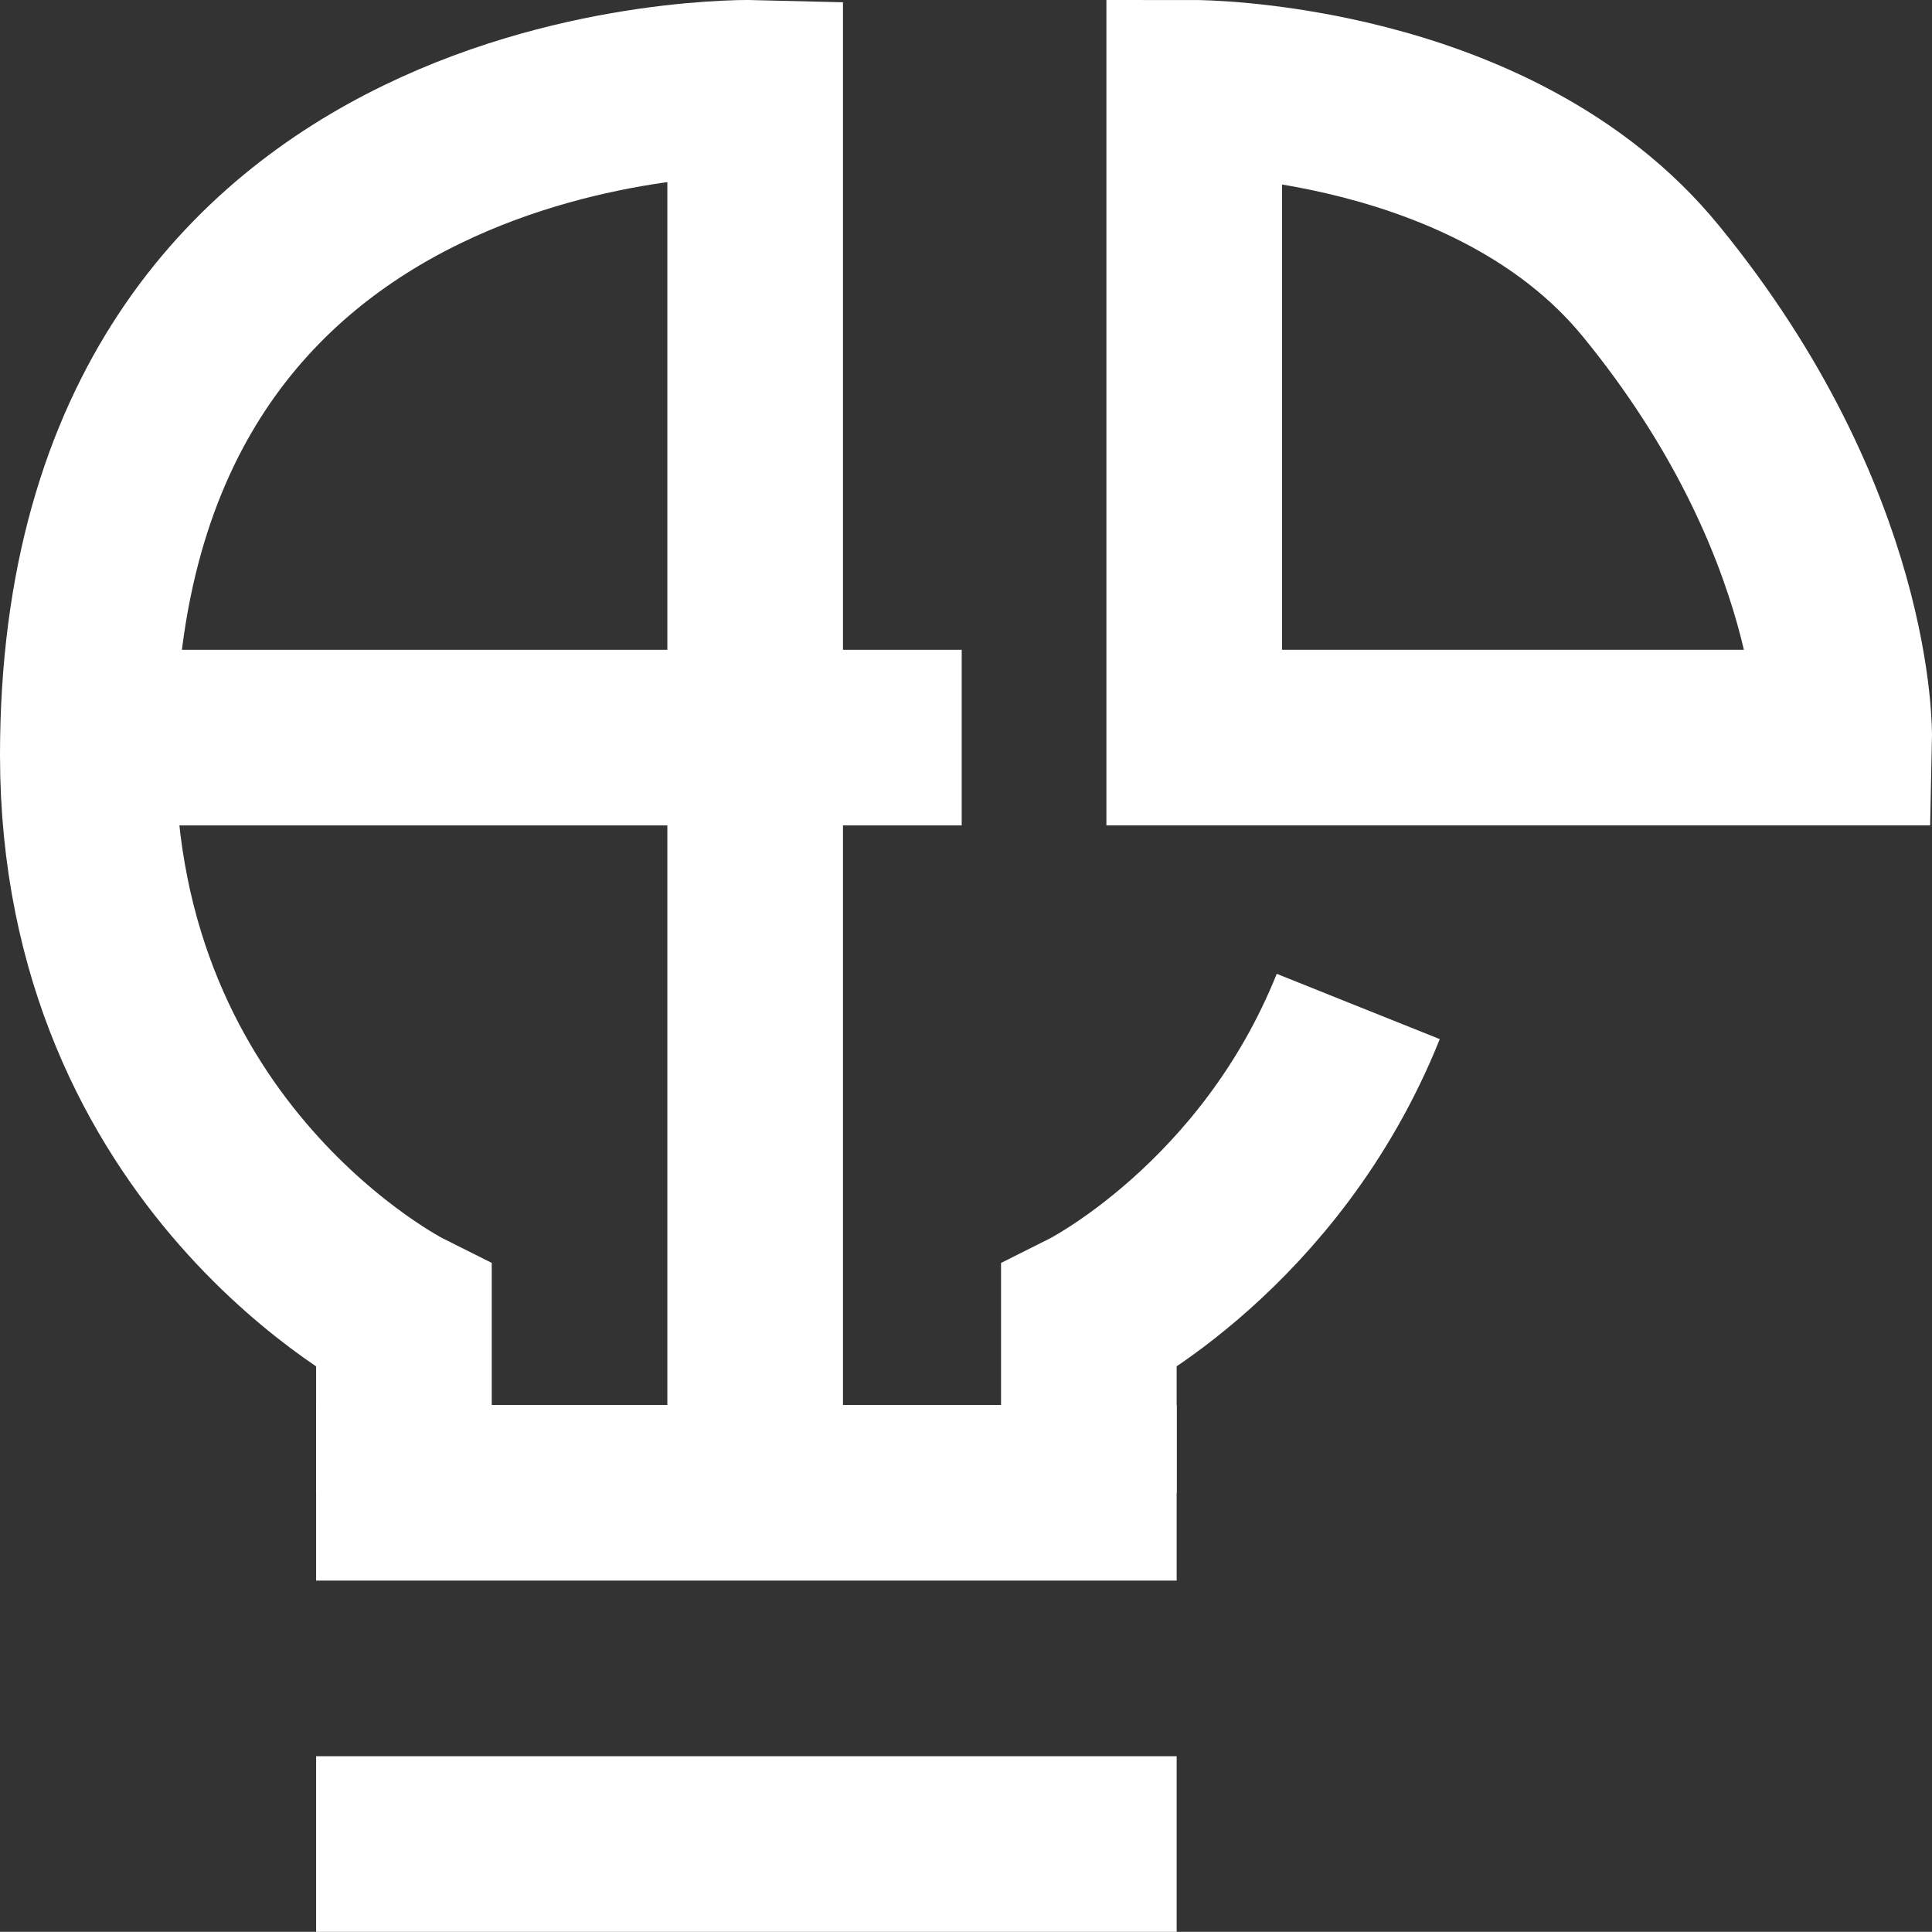
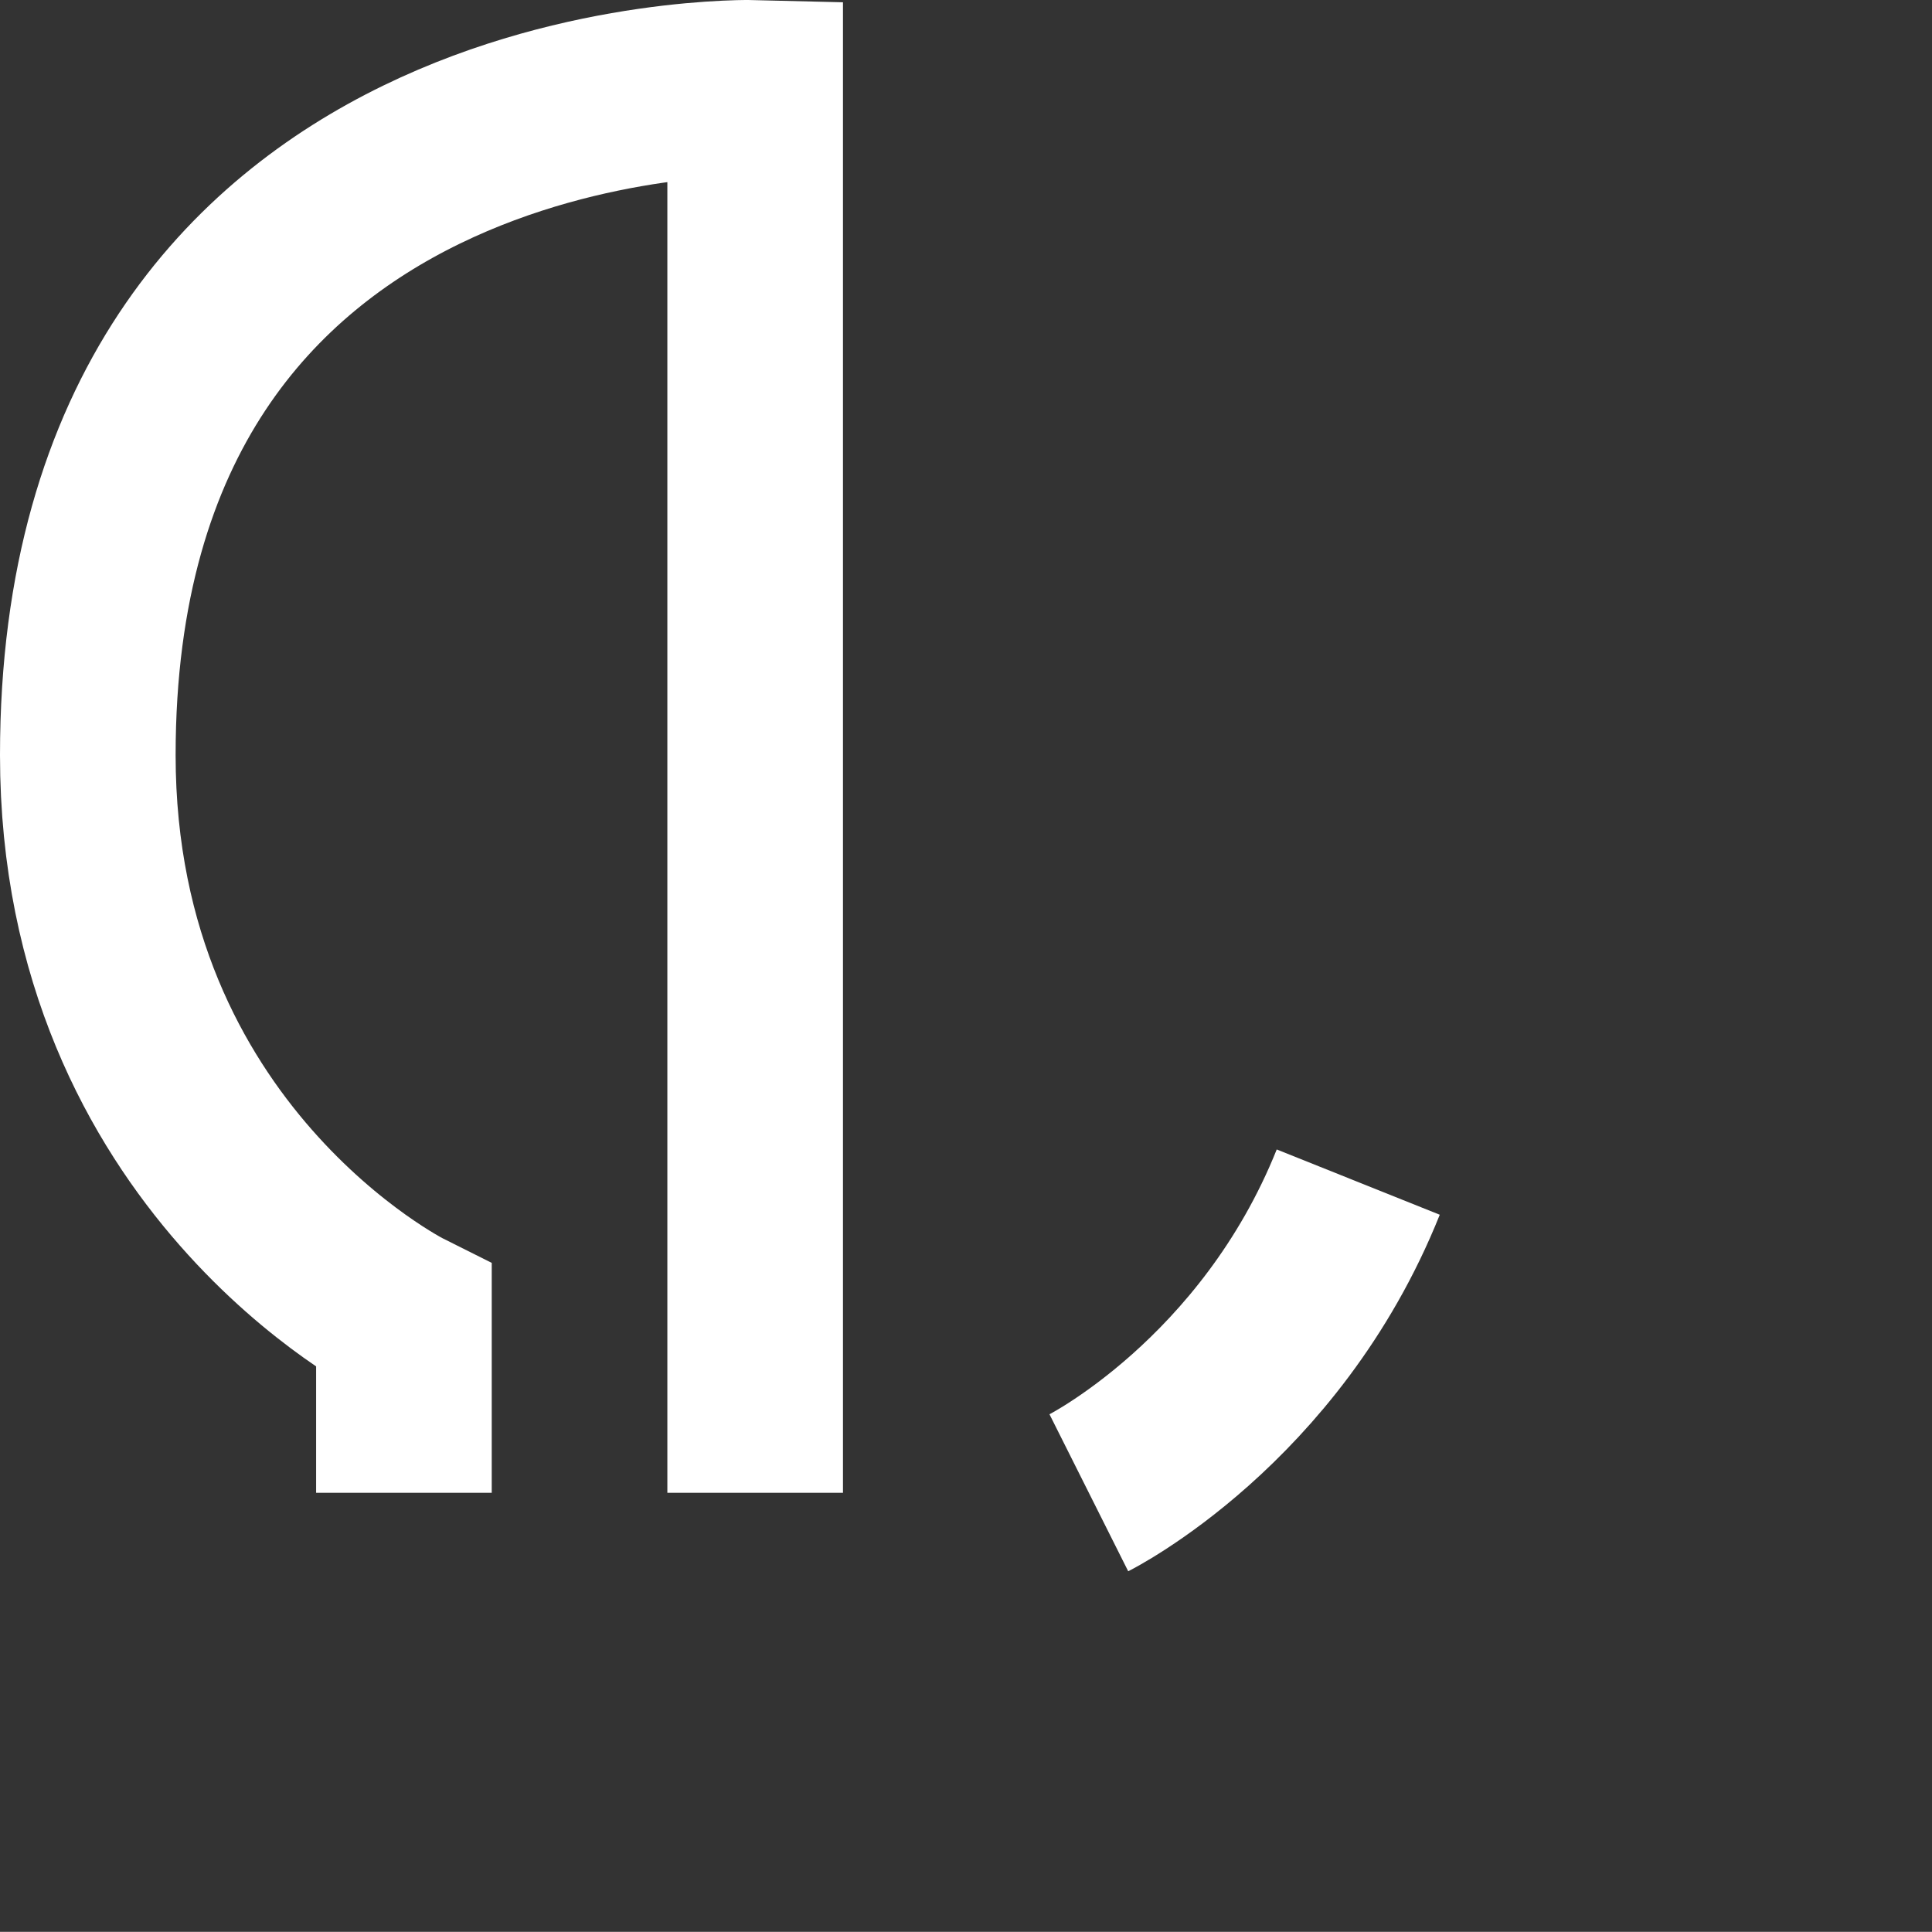
<svg xmlns="http://www.w3.org/2000/svg" id="Calque_1" version="1.1" viewBox="0 0 110.01 110">
  <rect x="0" y="0" width="110.01" height="110" fill="#333333" stroke="none" />
  <defs>
    <style>
      .st0 {
        fill: none;
        stroke: #fff;
        stroke-miterlimit: 10;
        stroke-width: 10px;
      }
    </style>
  </defs>
-   <line class="st0" x1="67" y1="105" x2="18" y2="105" />
-   <line class="st0" x1="67" y1="85" x2="18" y2="85" />
-   <path class="st0" d="M62,85v-10s10.33-5.18,15.34-17.69" />
+   <path class="st0" d="M62,85s10.33-5.18,15.34-17.69" />
  <path class="st0" d="M43,85V5S5,4,5,43c0,23,18,32,18,32v10" />
-   <path class="st0" d="M68,42V5s17,0,26,11c11.27,13.78,11.01,26,11.01,26h-37.01Z" />
-   <line class="st0" x1="54.76" y1="42" x2="5" y2="42" />
</svg>